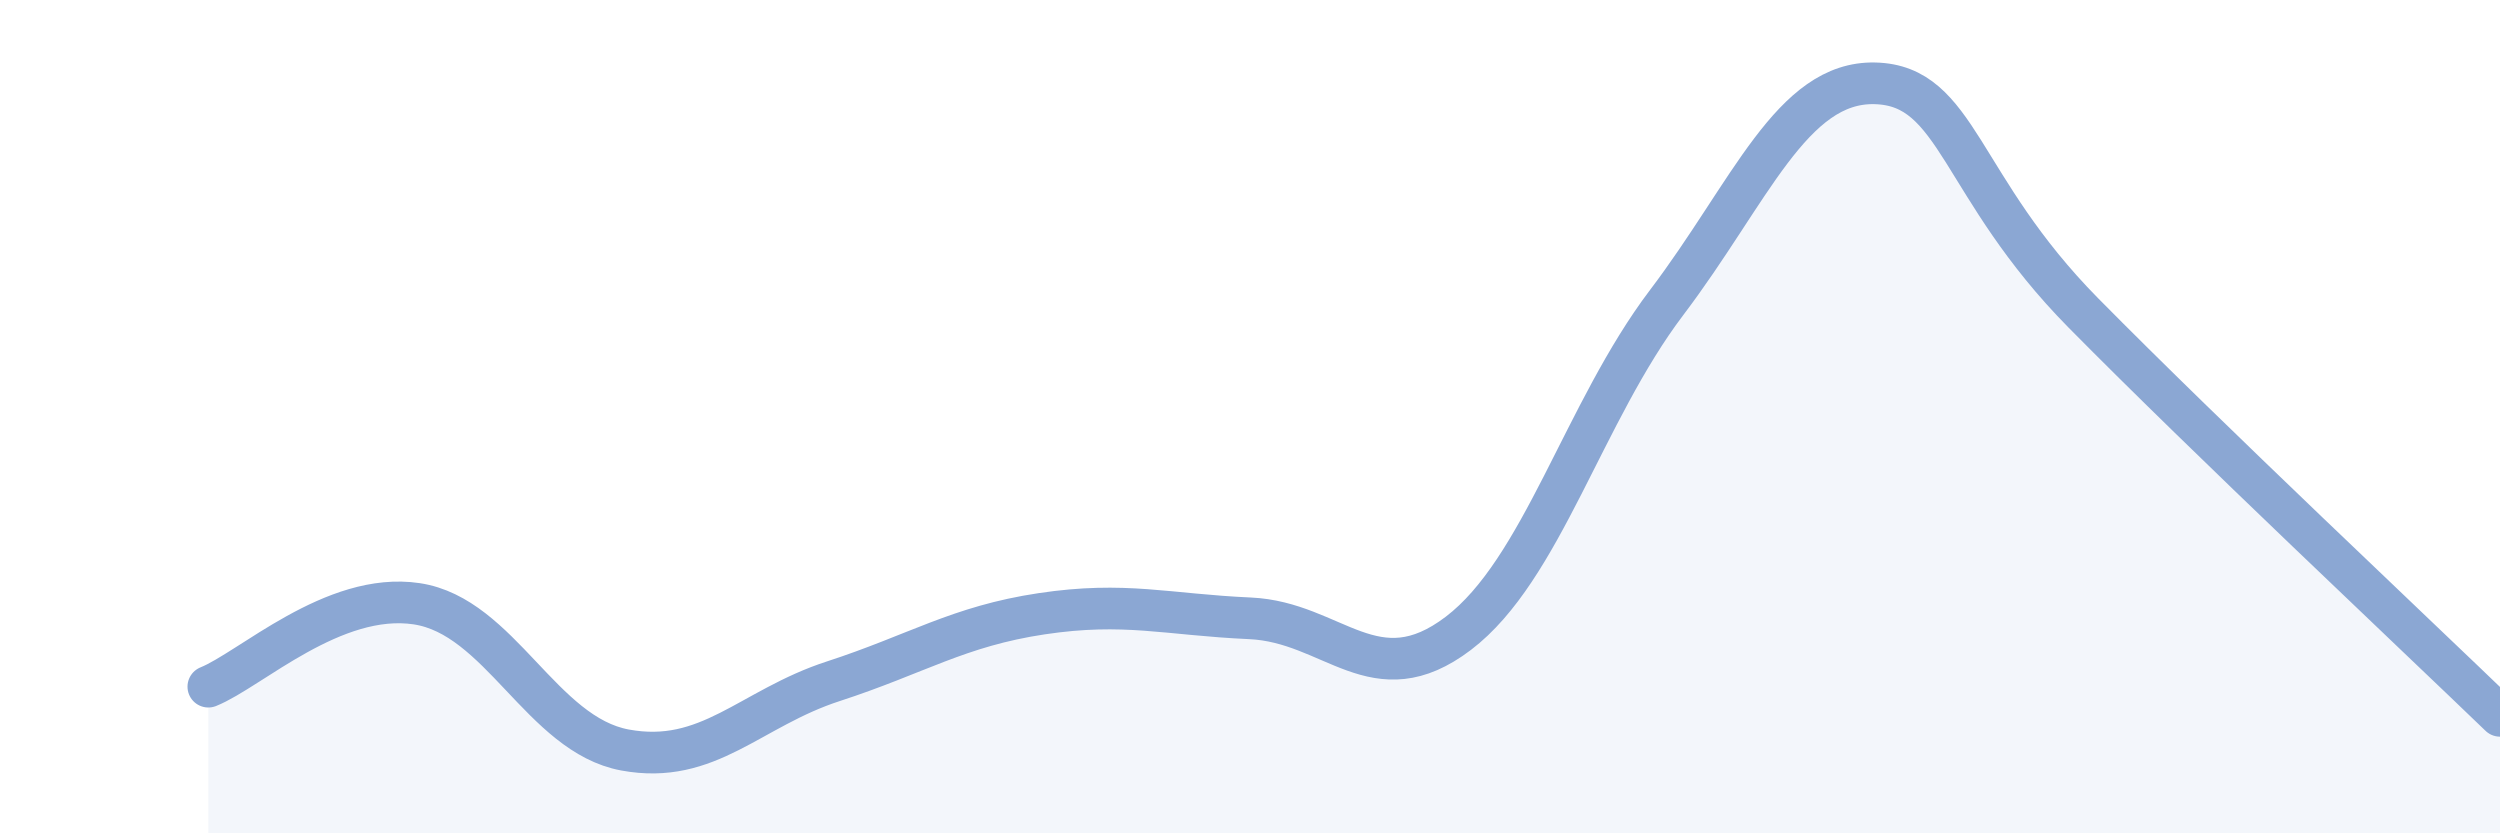
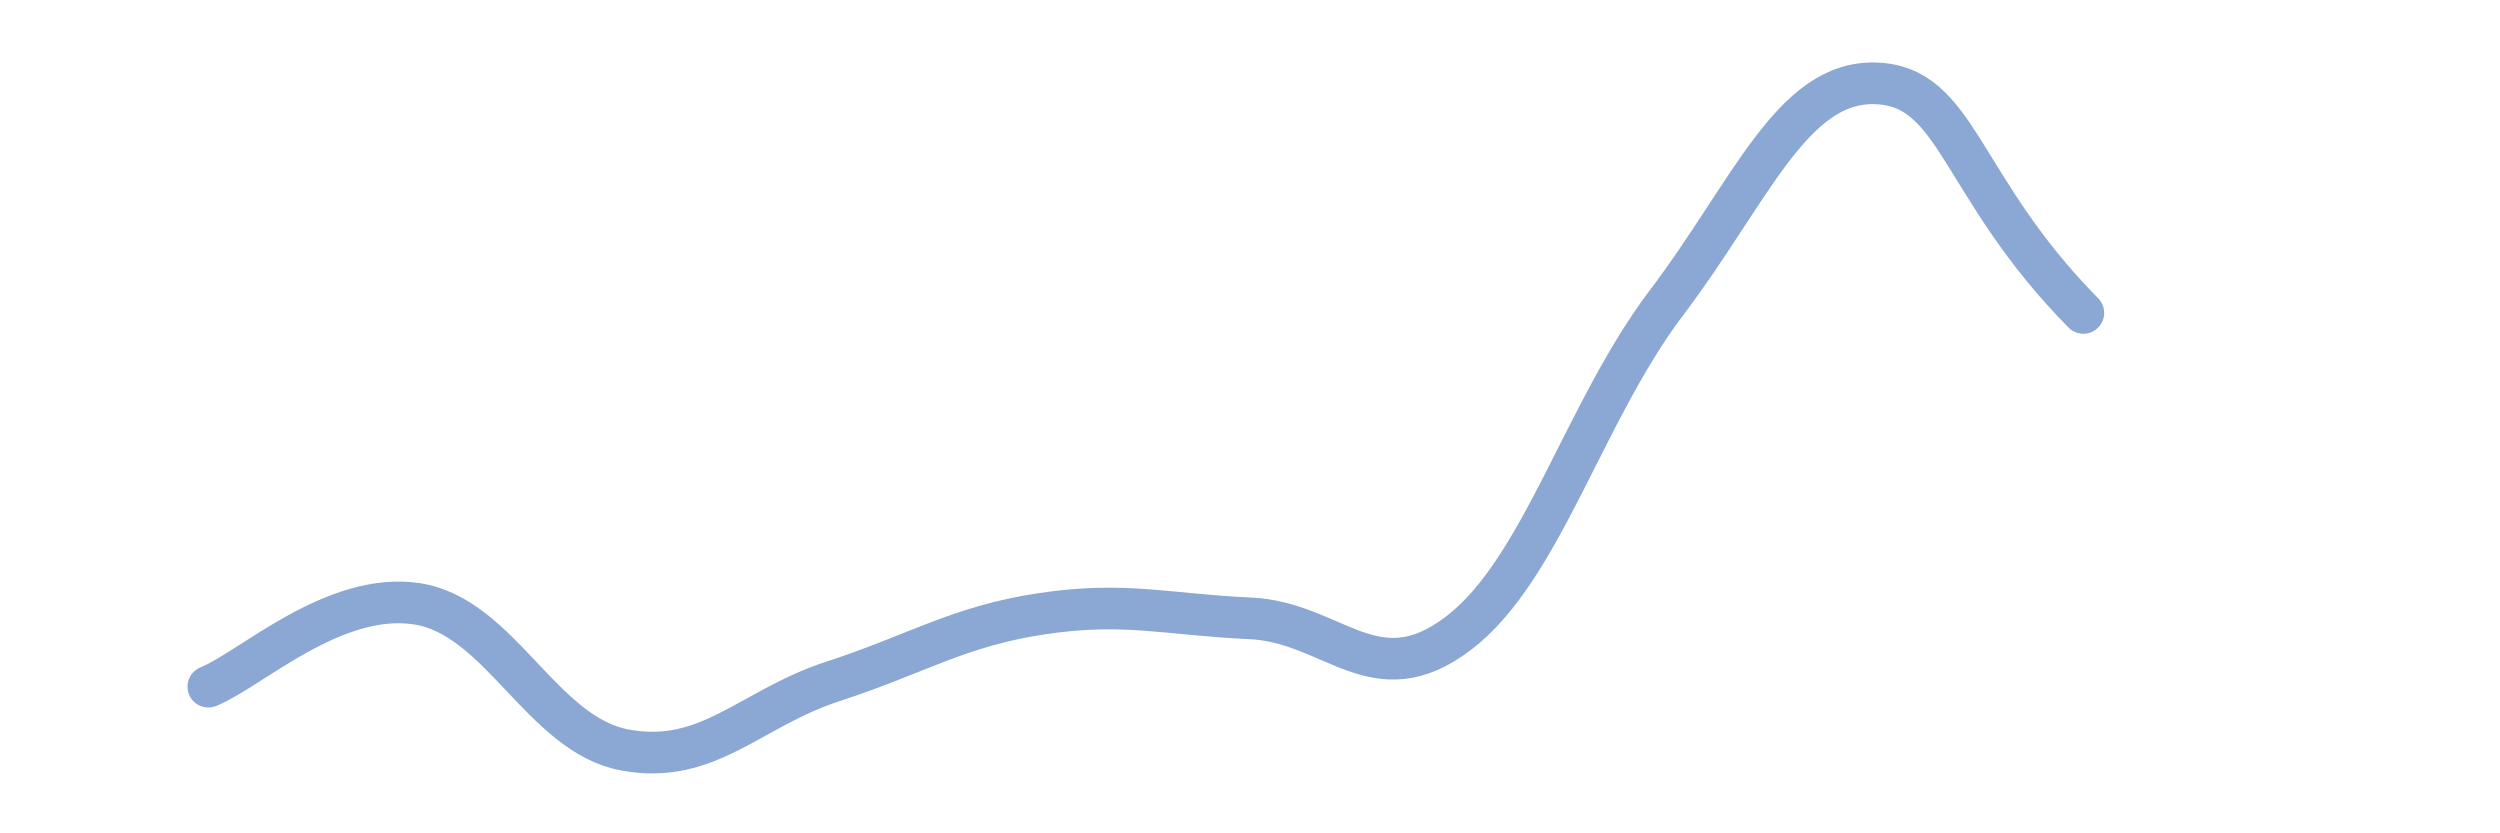
<svg xmlns="http://www.w3.org/2000/svg" width="60" height="20" viewBox="0 0 60 20">
-   <path d="M 5,16.48 C 6,16.08 8,14.19 10,14.49 C 12,14.79 13,17.63 15,18 C 17,18.37 18,17 20,16.35 C 22,15.7 23,15.03 25,14.73 C 27,14.43 28,14.75 30,14.84 C 32,14.93 33,16.72 35,15.2 C 37,13.68 38,9.9 40,7.26 C 42,4.62 43,1.95 45,2 C 47,2.05 47,4.47 50,7.51 C 53,10.55 58,15.25 60,17.18L60 20L5 20Z" fill="#8ba7d3" opacity="0.1" stroke-linecap="round" stroke-linejoin="round" />
-   <path d="M 5,16.48 C 6,16.08 8,14.19 10,14.49 C 12,14.79 13,17.63 15,18 C 17,18.37 18,17 20,16.35 C 22,15.7 23,15.03 25,14.73 C 27,14.43 28,14.75 30,14.84 C 32,14.93 33,16.72 35,15.2 C 37,13.68 38,9.9 40,7.26 C 42,4.62 43,1.95 45,2 C 47,2.05 47,4.47 50,7.51 C 53,10.55 58,15.25 60,17.18" stroke="#8ba7d3" stroke-width="1" fill="none" stroke-linecap="round" stroke-linejoin="round" />
+   <path d="M 5,16.48 C 6,16.08 8,14.19 10,14.49 C 12,14.79 13,17.63 15,18 C 17,18.37 18,17 20,16.35 C 22,15.7 23,15.03 25,14.73 C 27,14.43 28,14.75 30,14.84 C 32,14.93 33,16.72 35,15.2 C 37,13.68 38,9.9 40,7.26 C 42,4.62 43,1.95 45,2 C 47,2.05 47,4.47 50,7.51 " stroke="#8ba7d3" stroke-width="1" fill="none" stroke-linecap="round" stroke-linejoin="round" />
</svg>